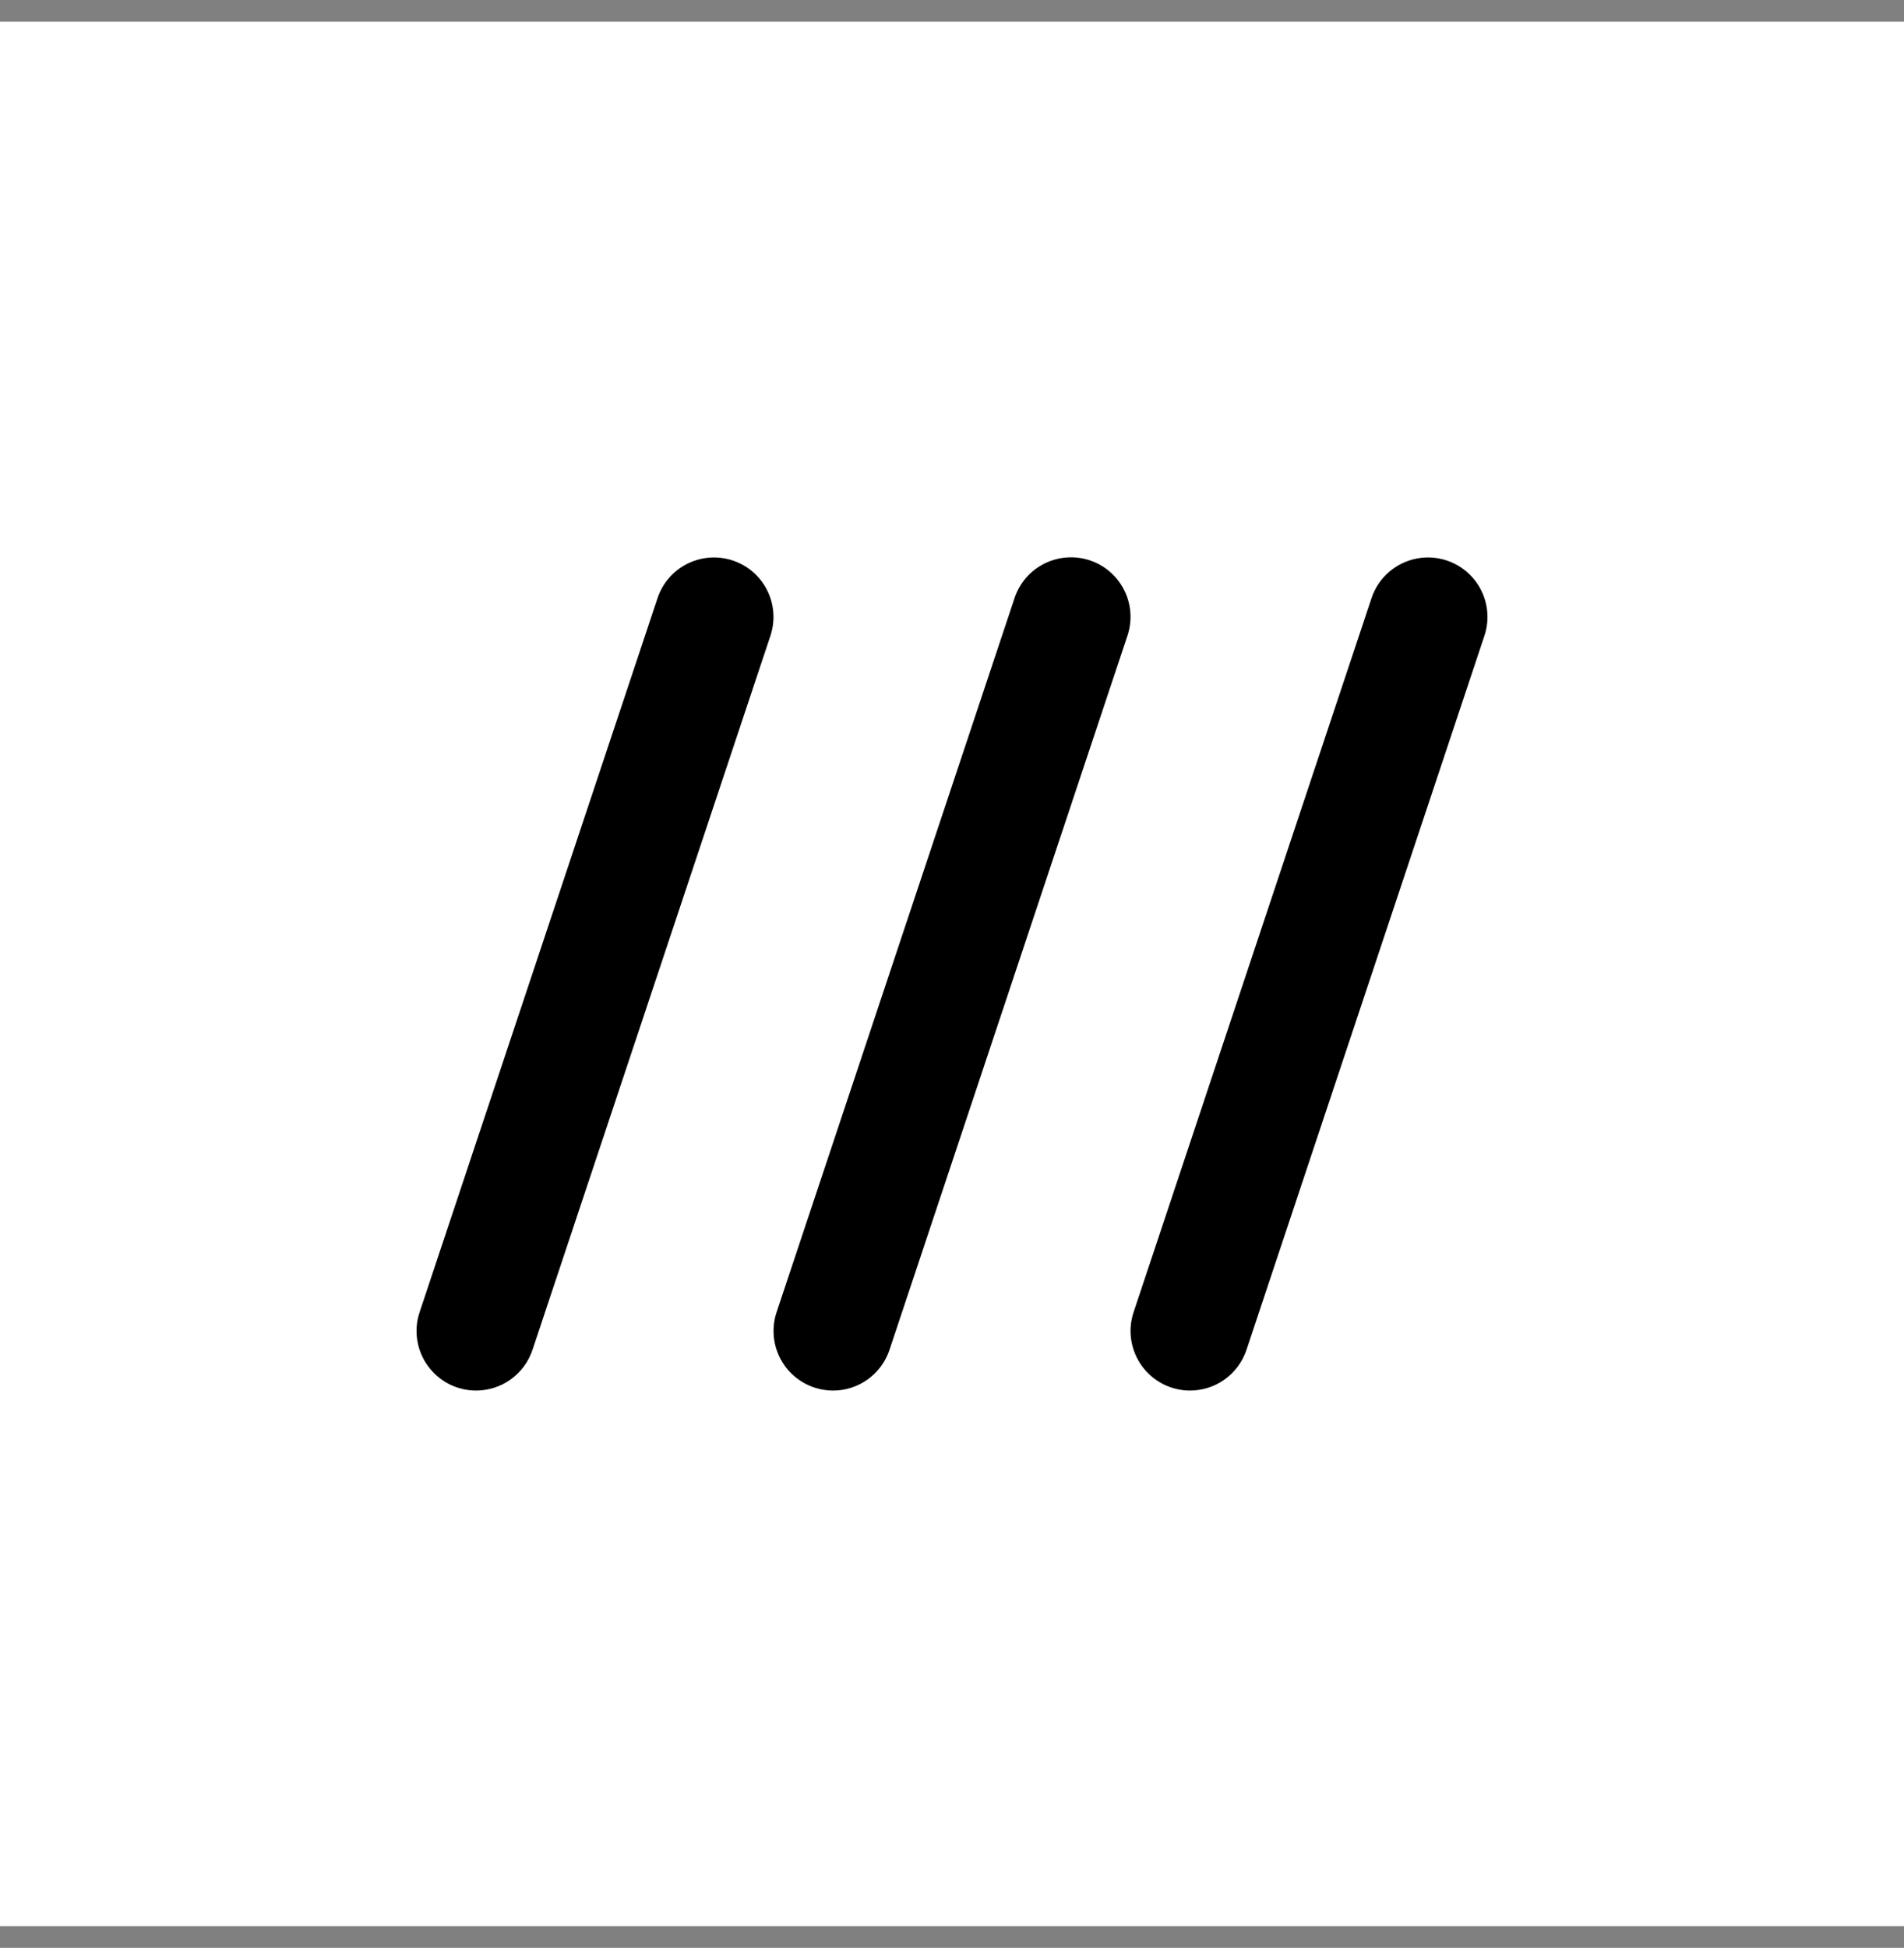
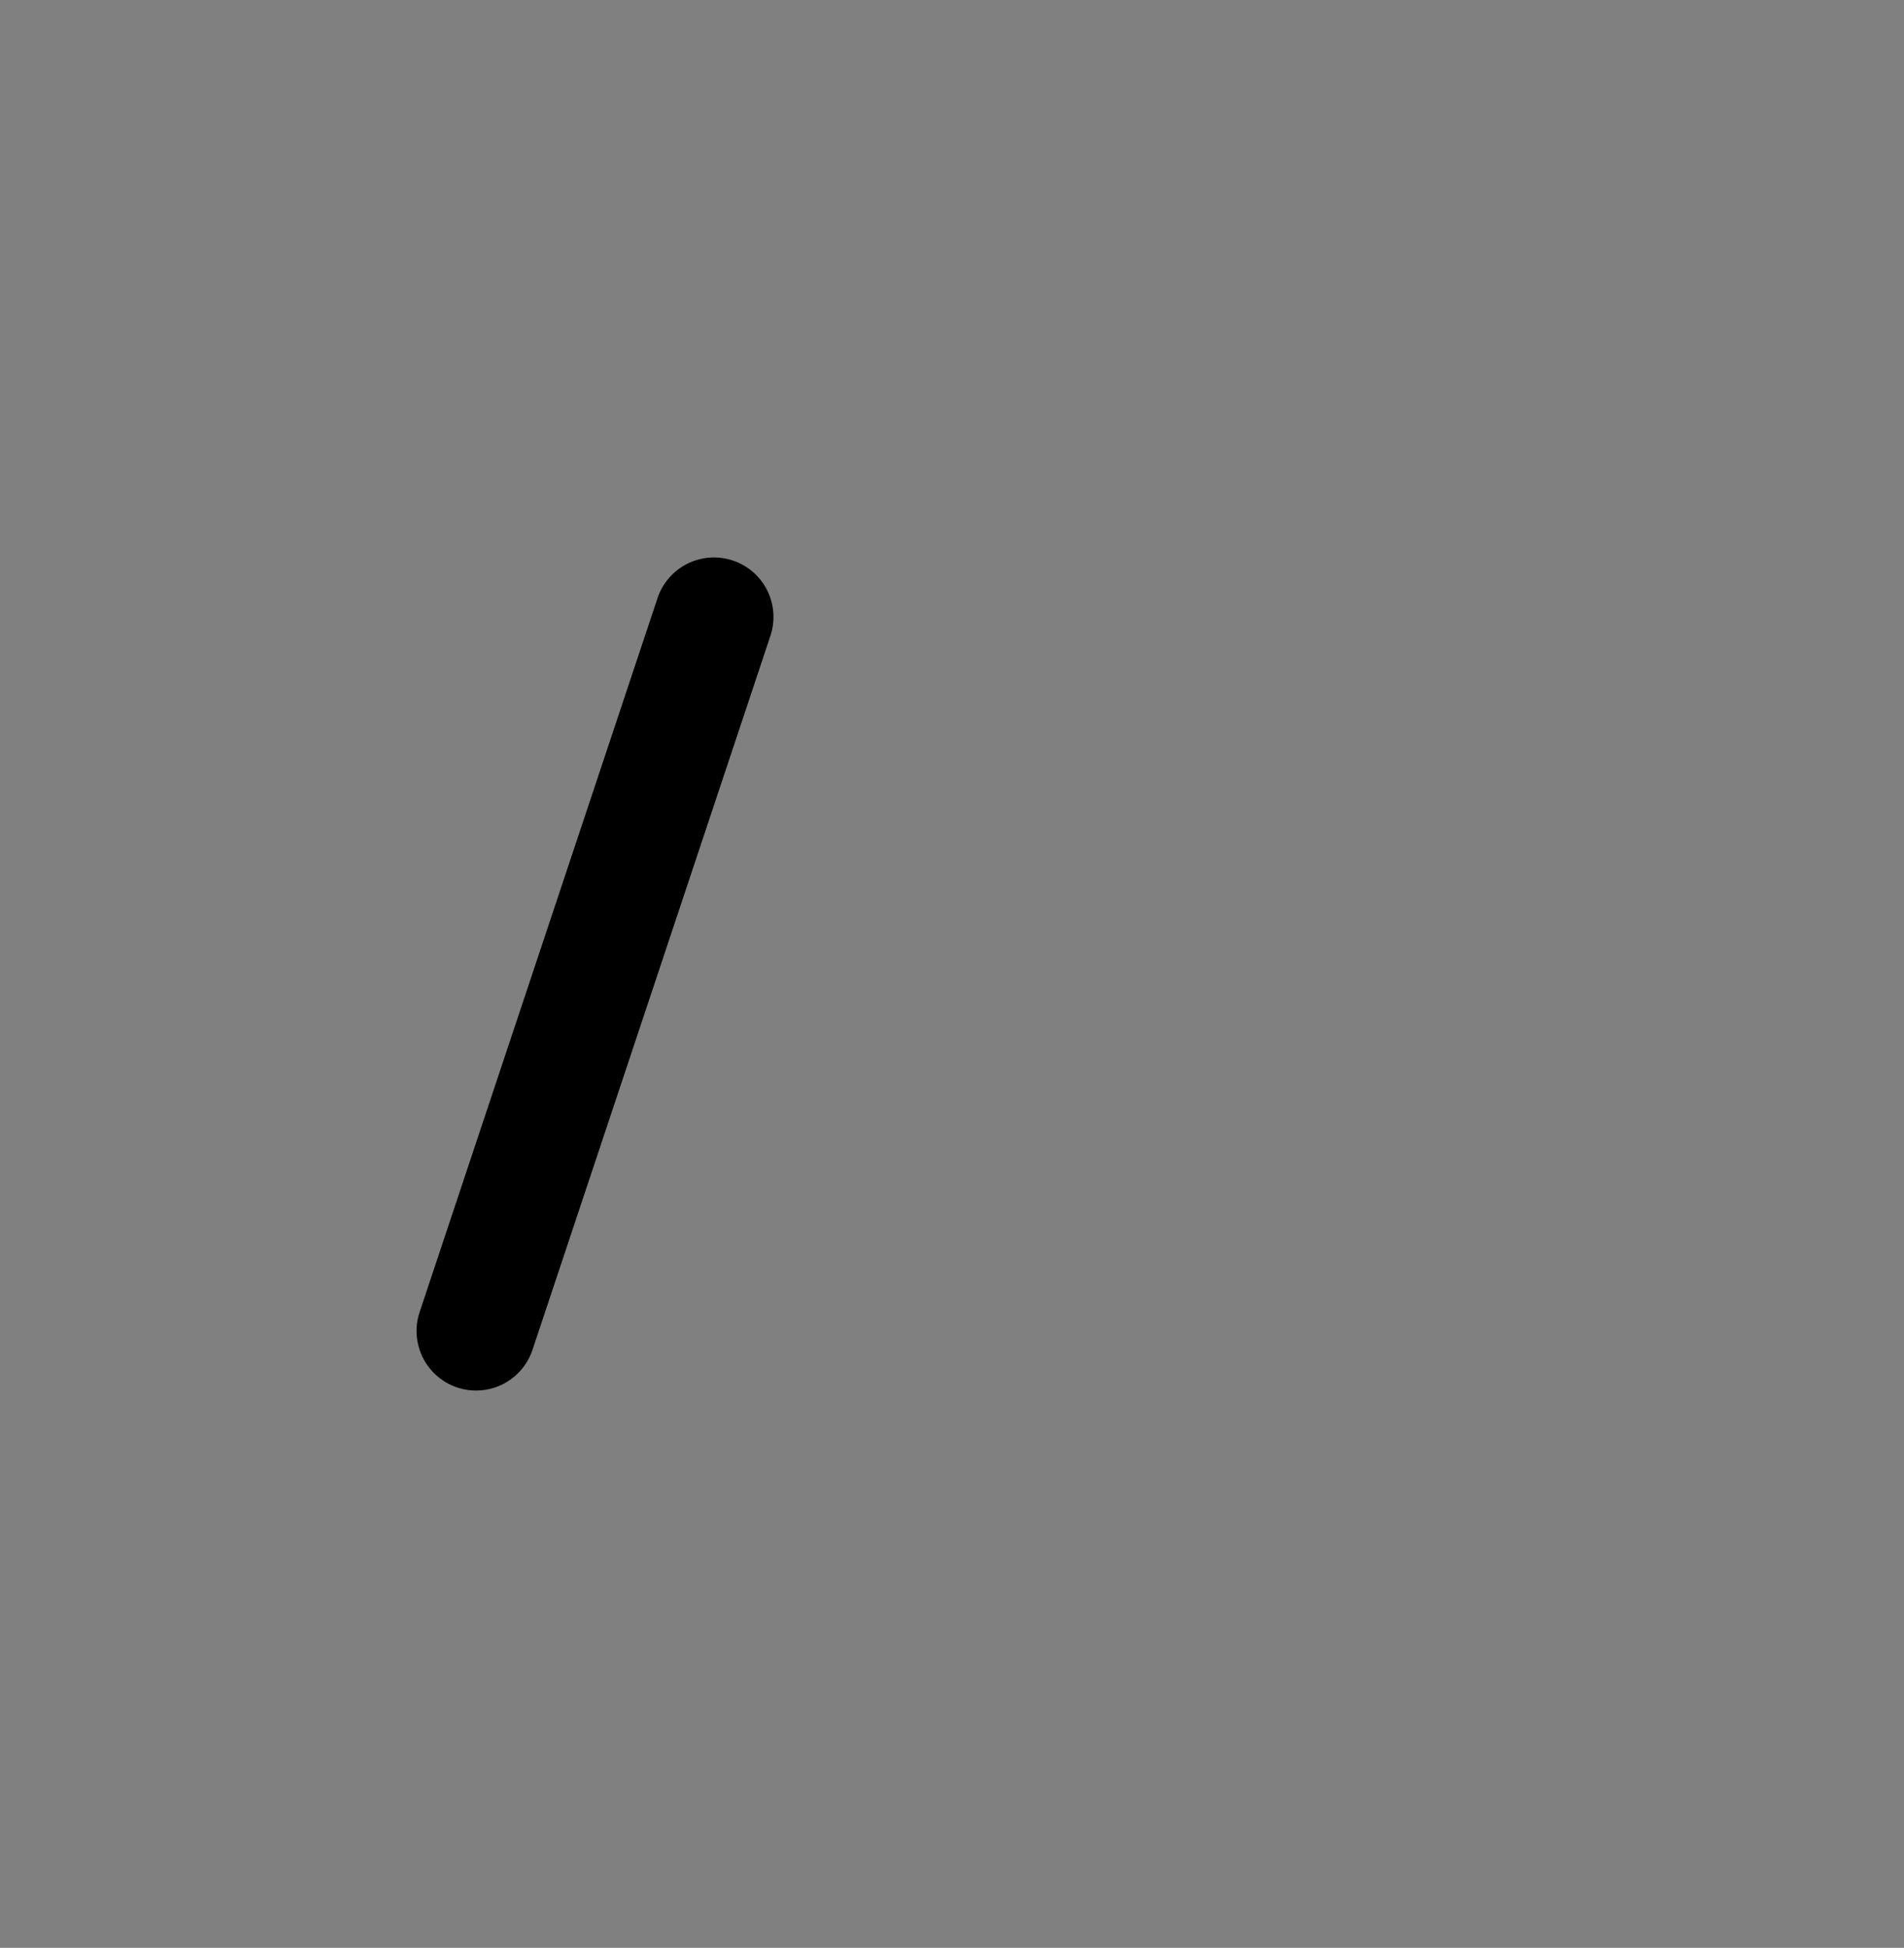
<svg xmlns="http://www.w3.org/2000/svg" width="44" height="45" viewBox="0 0 44 45" fill="none">
  <rect x="0" y="0" width="44" height="45" fill="#808080" stroke="none" />
  <g id="w3w_Symbol_RGB_WhiteBlack 2">
-     <path id="Vector" d="M44 0.5H0V44.5H44V0.5Z" fill="white" />
-     <path id="Vector_2" d="M19.25 32.125C19.033 32.125 18.818 32.073 18.624 31.974C18.431 31.874 18.263 31.73 18.136 31.554C18.009 31.377 17.925 31.173 17.892 30.958C17.859 30.742 17.877 30.522 17.946 30.316L23.446 13.815C23.561 13.469 23.809 13.183 24.136 13.02C24.462 12.857 24.84 12.831 25.186 12.946C25.532 13.061 25.817 13.309 25.98 13.636C26.144 13.962 26.17 14.339 26.055 14.685L20.555 31.186C20.464 31.459 20.288 31.697 20.054 31.866C19.82 32.035 19.539 32.126 19.25 32.125Z" fill="black" />
    <path id="Vector_3" d="M11.001 32.125C10.783 32.125 10.568 32.073 10.374 31.974C10.181 31.874 10.013 31.73 9.886 31.554C9.758 31.377 9.675 31.173 9.642 30.957C9.609 30.742 9.627 30.522 9.696 30.316L15.196 13.815C15.312 13.47 15.56 13.185 15.886 13.023C16.212 12.861 16.589 12.834 16.934 12.949C17.28 13.064 17.566 13.312 17.729 13.637C17.892 13.963 17.919 14.34 17.805 14.685L12.305 31.186C12.214 31.459 12.039 31.697 11.804 31.866C11.57 32.035 11.289 32.125 11.001 32.125Z" fill="black" />
-     <path id="Vector_4" d="M27.5 32.125C27.283 32.125 27.068 32.073 26.874 31.974C26.681 31.874 26.513 31.73 26.386 31.554C26.259 31.377 26.175 31.173 26.142 30.957C26.109 30.742 26.127 30.522 26.196 30.316L31.696 13.815C31.812 13.47 32.06 13.185 32.386 13.023C32.712 12.861 33.089 12.834 33.434 12.949C33.78 13.064 34.066 13.312 34.229 13.637C34.392 13.963 34.419 14.34 34.305 14.685L28.805 31.186C28.714 31.459 28.538 31.697 28.304 31.866C28.07 32.035 27.789 32.125 27.5 32.125Z" fill="black" />
  </g>
</svg>